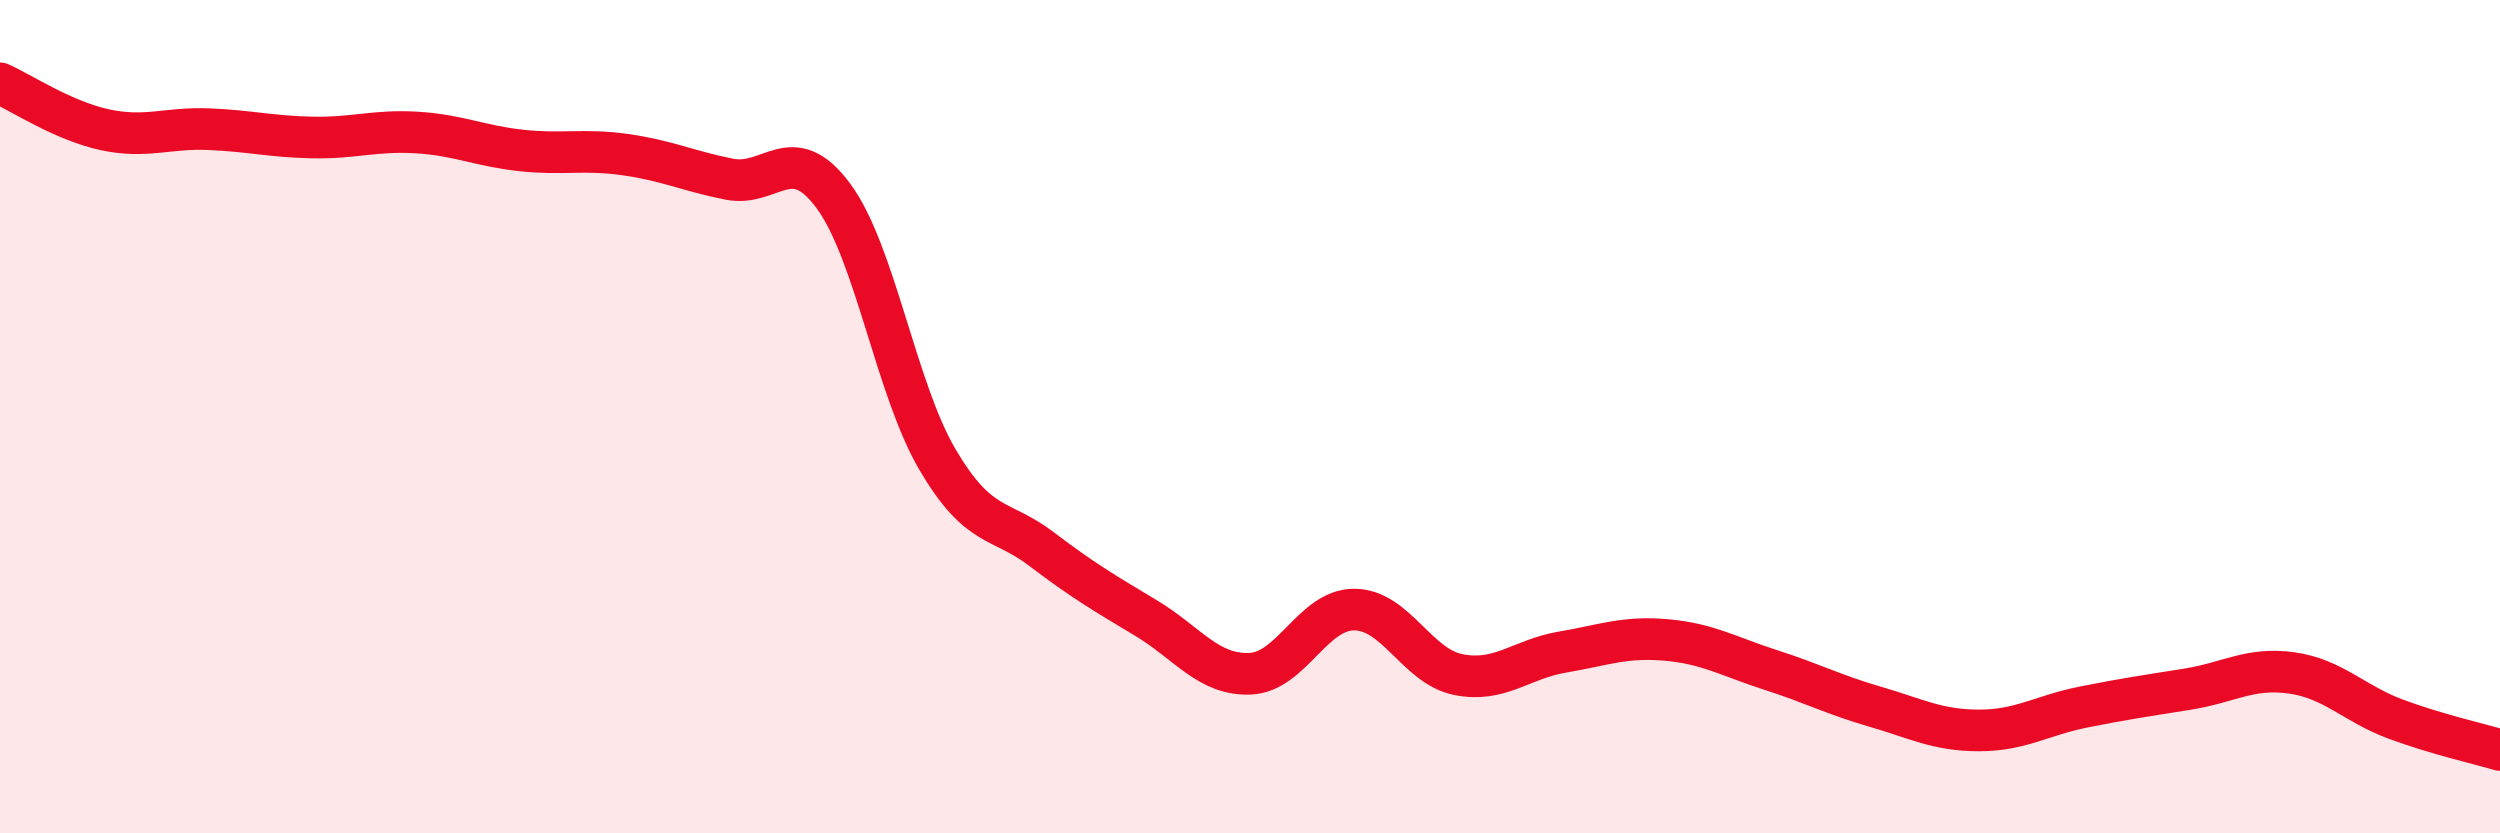
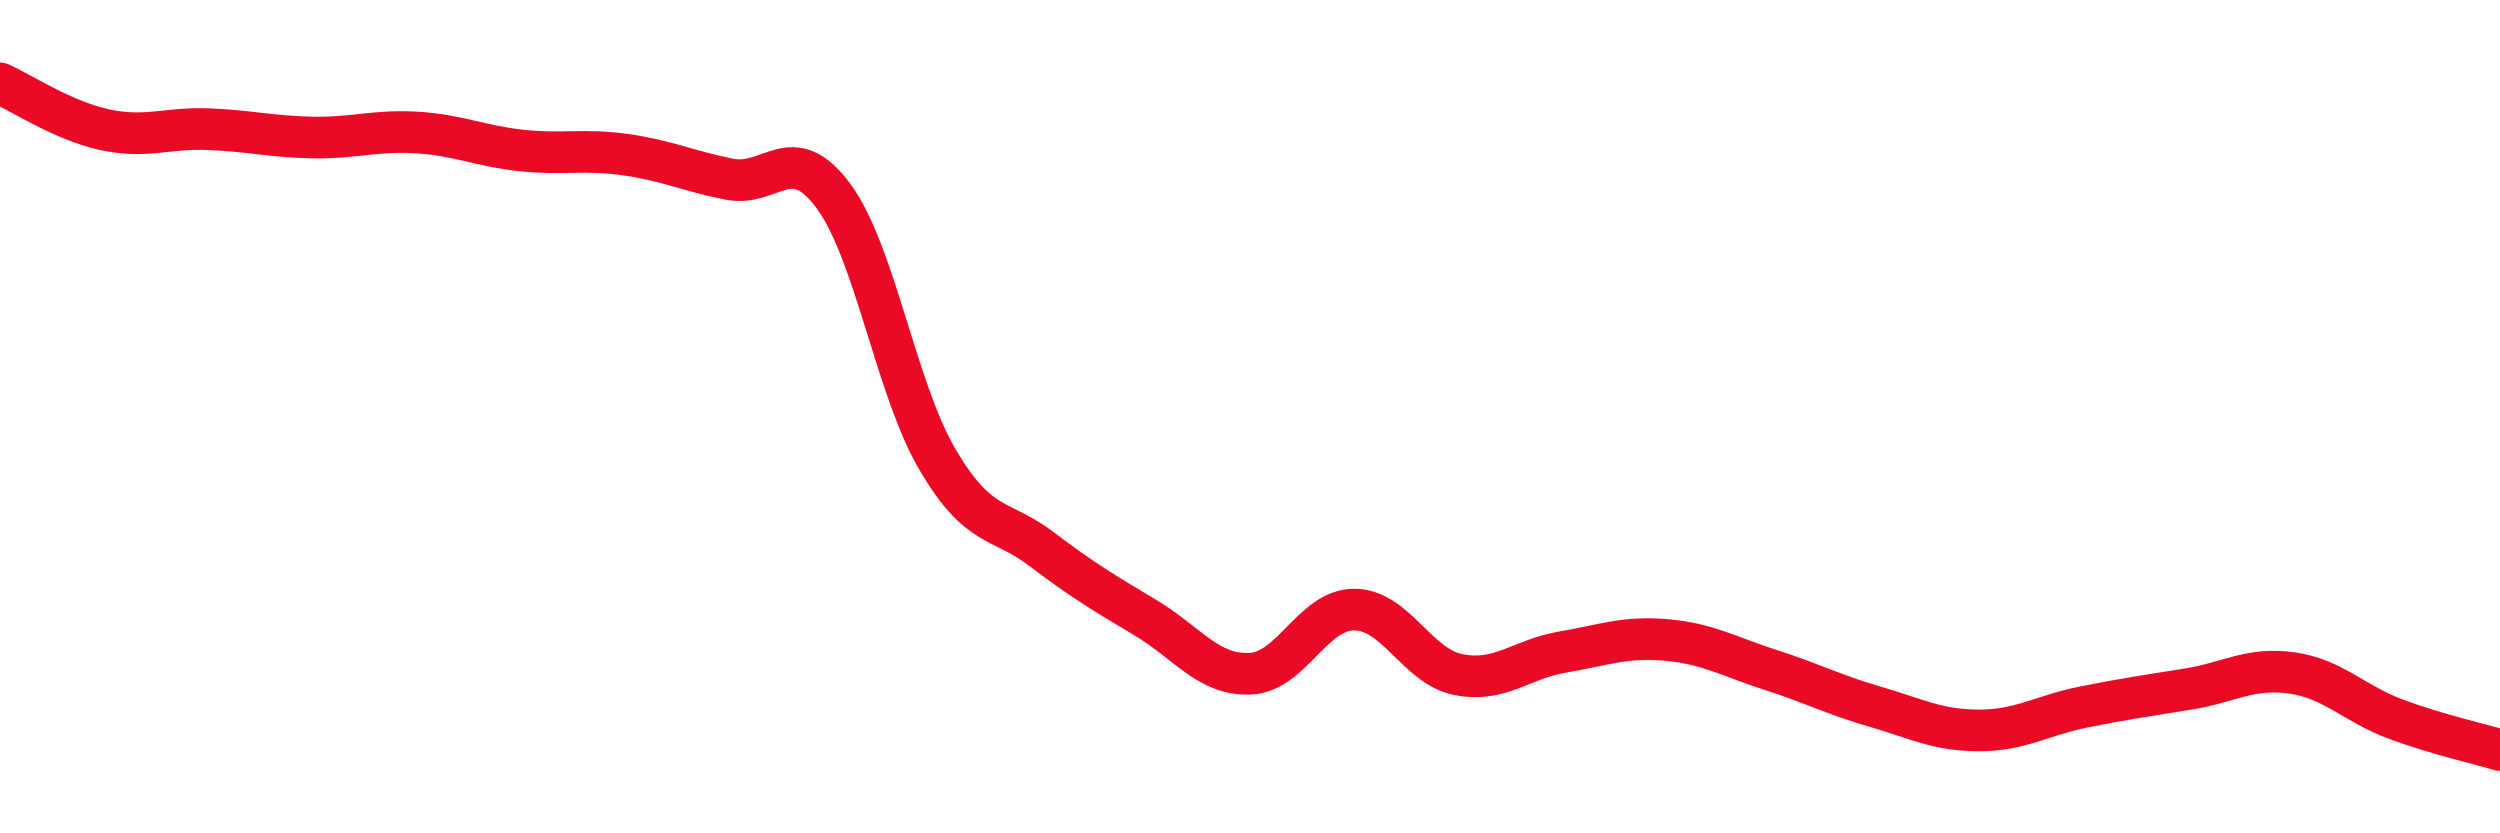
<svg xmlns="http://www.w3.org/2000/svg" width="60" height="20" viewBox="0 0 60 20">
-   <path d="M 0,2 C 0.5,2.22 1.5,2.89 2.5,3.11 C 3.5,3.33 4,3.06 5,3.1 C 6,3.14 6.5,3.28 7.5,3.3 C 8.5,3.32 9,3.12 10,3.18 C 11,3.24 11.5,3.5 12.5,3.61 C 13.5,3.72 14,3.57 15,3.71 C 16,3.85 16.5,4.1 17.5,4.3 C 18.5,4.5 19,3.35 20,4.7 C 21,6.05 21.5,9.33 22.5,11.03 C 23.5,12.73 24,12.42 25,13.18 C 26,13.94 26.5,14.23 27.5,14.83 C 28.5,15.43 29,16.21 30,16.17 C 31,16.13 31.5,14.63 32.5,14.63 C 33.5,14.63 34,15.99 35,16.19 C 36,16.39 36.5,15.82 37.5,15.65 C 38.5,15.48 39,15.27 40,15.36 C 41,15.45 41.5,15.76 42.5,16.08 C 43.5,16.4 44,16.67 45,16.96 C 46,17.25 46.5,17.53 47.5,17.53 C 48.5,17.53 49,17.17 50,16.97 C 51,16.77 51.5,16.7 52.5,16.54 C 53.5,16.38 54,16.01 55,16.15 C 56,16.29 56.5,16.89 57.5,17.26 C 58.5,17.63 59.5,17.85 60,18L60 20L0 20Z" fill="#EB0A25" opacity="0.1" stroke-linecap="round" stroke-linejoin="round" />
  <path d="M 0,2 C 0.5,2.22 1.5,2.89 2.5,3.11 C 3.5,3.33 4,3.06 5,3.1 C 6,3.14 6.5,3.28 7.5,3.3 C 8.5,3.32 9,3.12 10,3.18 C 11,3.24 11.5,3.5 12.5,3.61 C 13.5,3.72 14,3.57 15,3.71 C 16,3.85 16.5,4.1 17.5,4.3 C 18.5,4.5 19,3.35 20,4.7 C 21,6.05 21.5,9.33 22.5,11.03 C 23.5,12.73 24,12.42 25,13.18 C 26,13.94 26.5,14.23 27.5,14.83 C 28.5,15.43 29,16.21 30,16.17 C 31,16.13 31.5,14.63 32.5,14.63 C 33.5,14.63 34,15.99 35,16.19 C 36,16.39 36.5,15.82 37.5,15.65 C 38.5,15.48 39,15.27 40,15.36 C 41,15.45 41.5,15.76 42.5,16.08 C 43.5,16.4 44,16.67 45,16.96 C 46,17.25 46.5,17.53 47.5,17.53 C 48.5,17.53 49,17.17 50,16.97 C 51,16.77 51.5,16.7 52.5,16.54 C 53.5,16.38 54,16.01 55,16.15 C 56,16.29 56.5,16.89 57.5,17.26 C 58.5,17.63 59.5,17.85 60,18" stroke="#EB0A25" stroke-width="1" fill="none" stroke-linecap="round" stroke-linejoin="round" />
</svg>